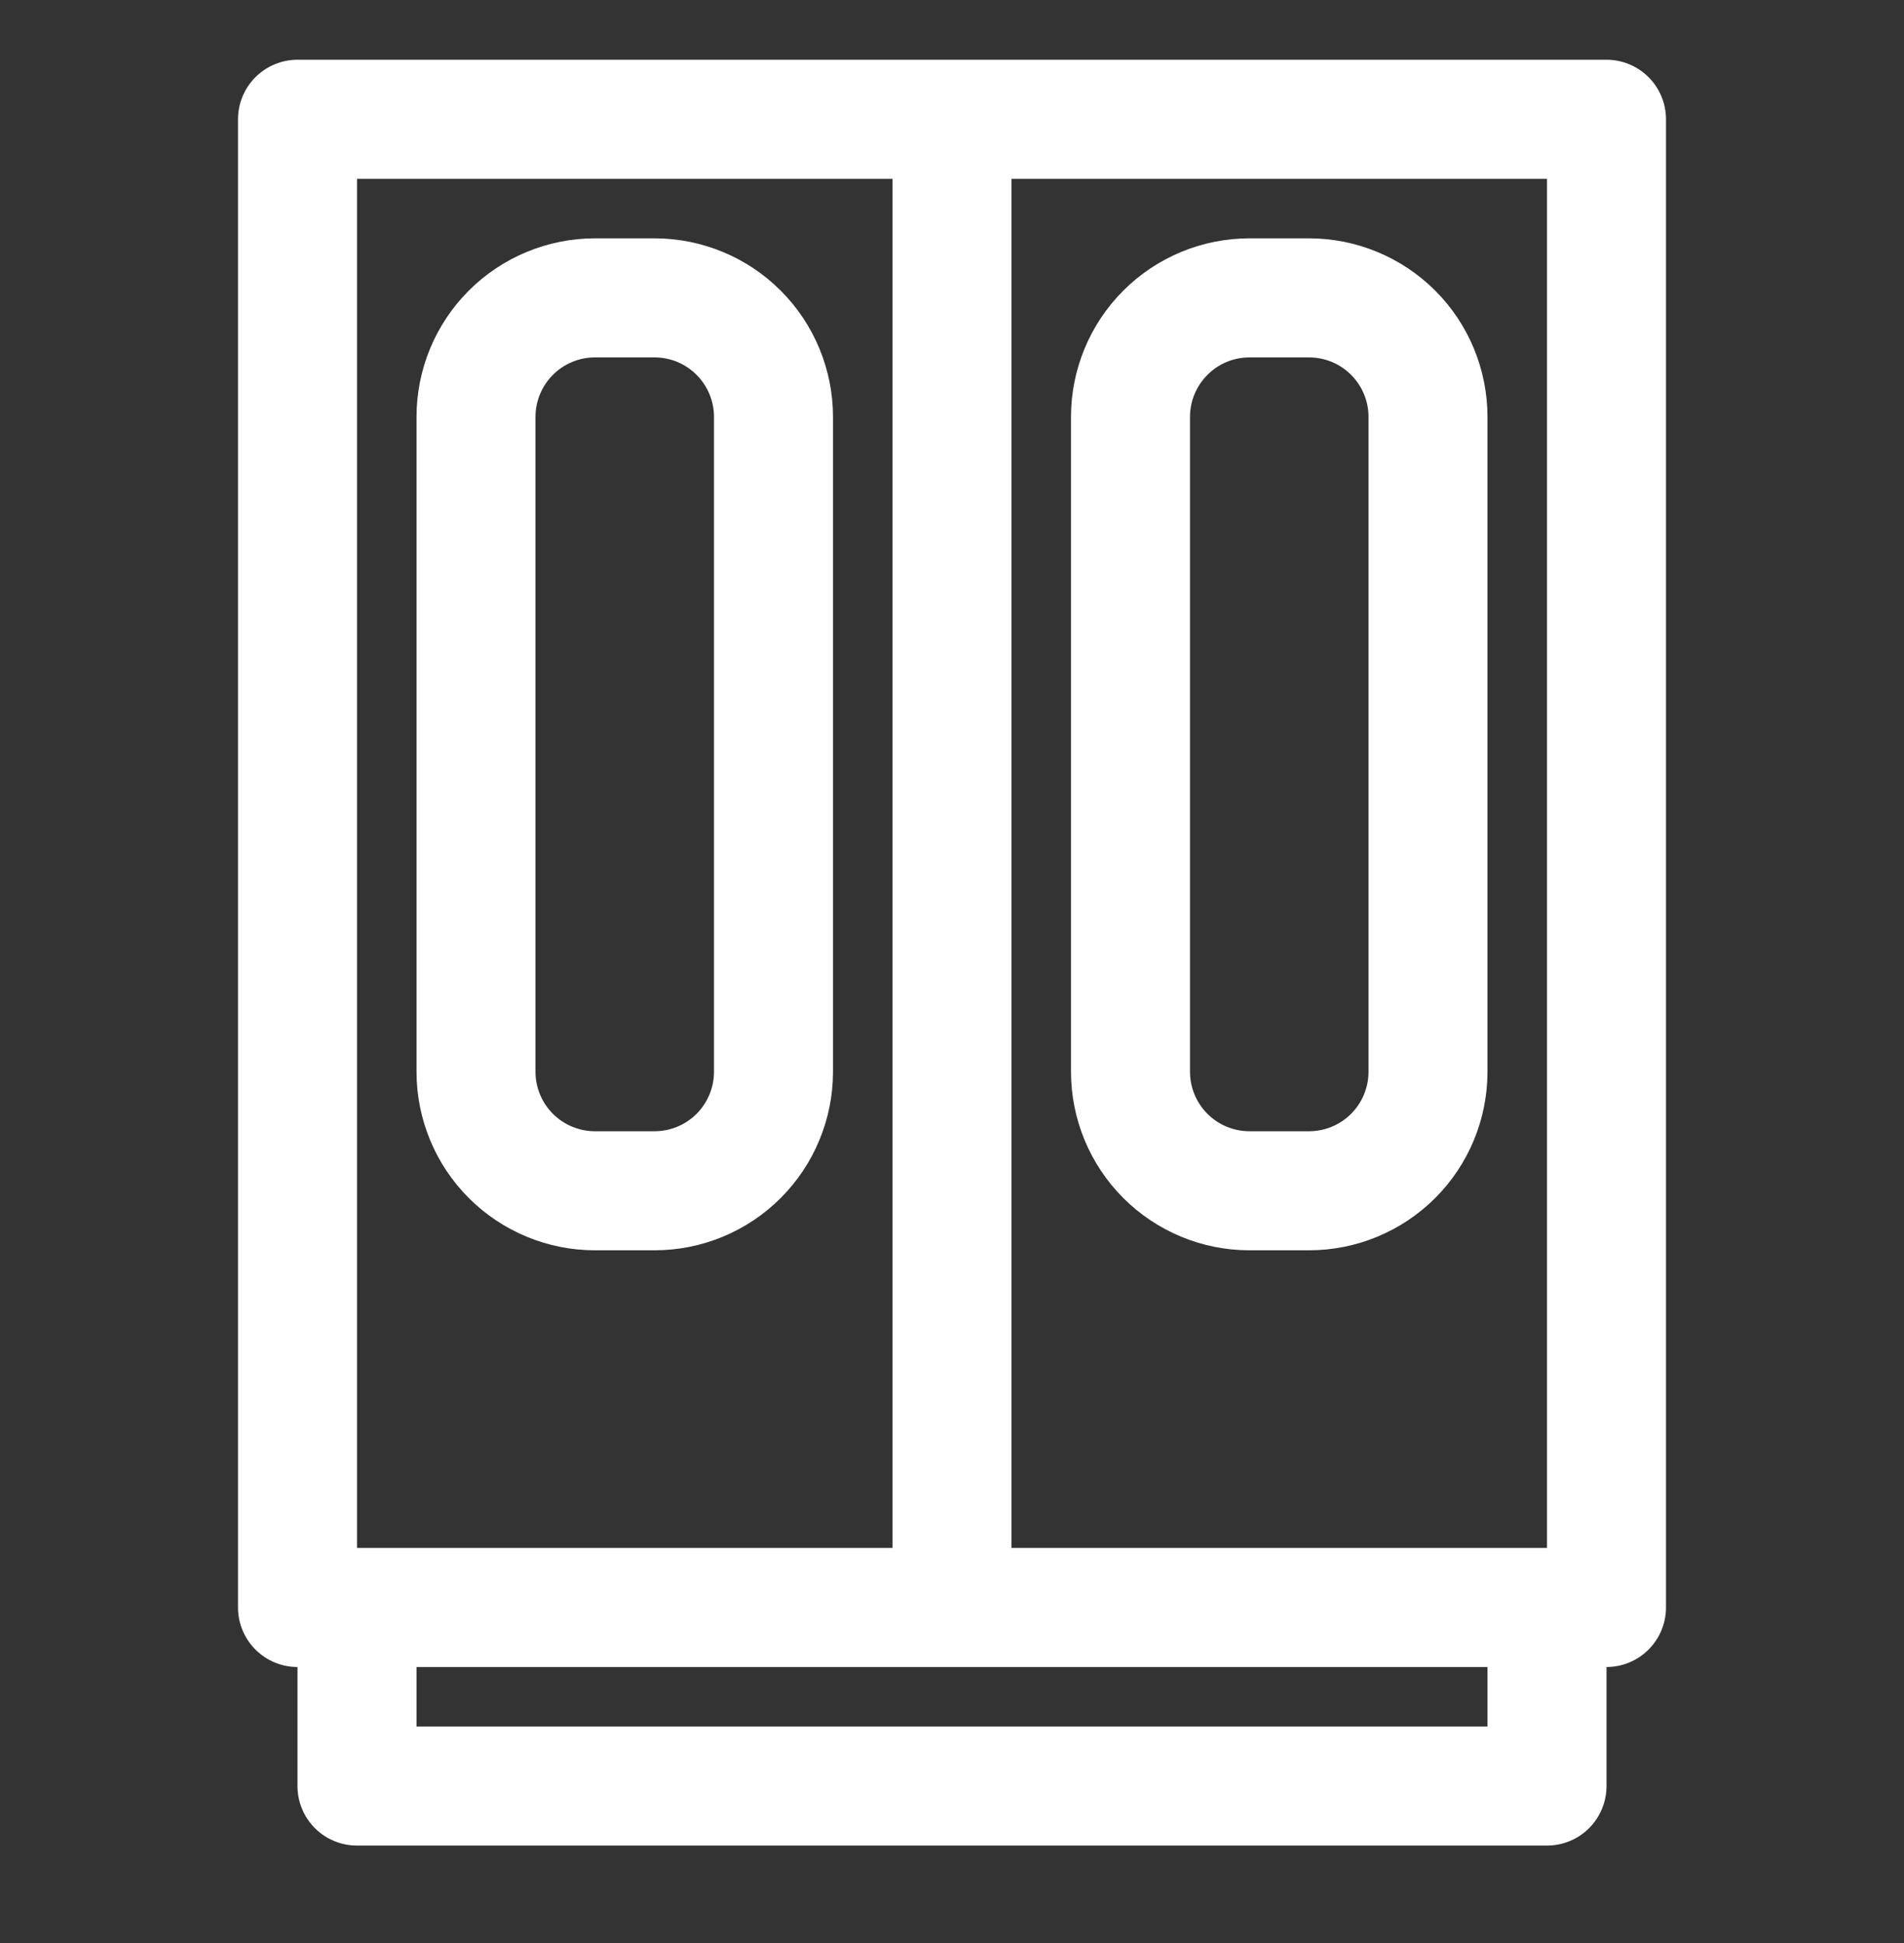
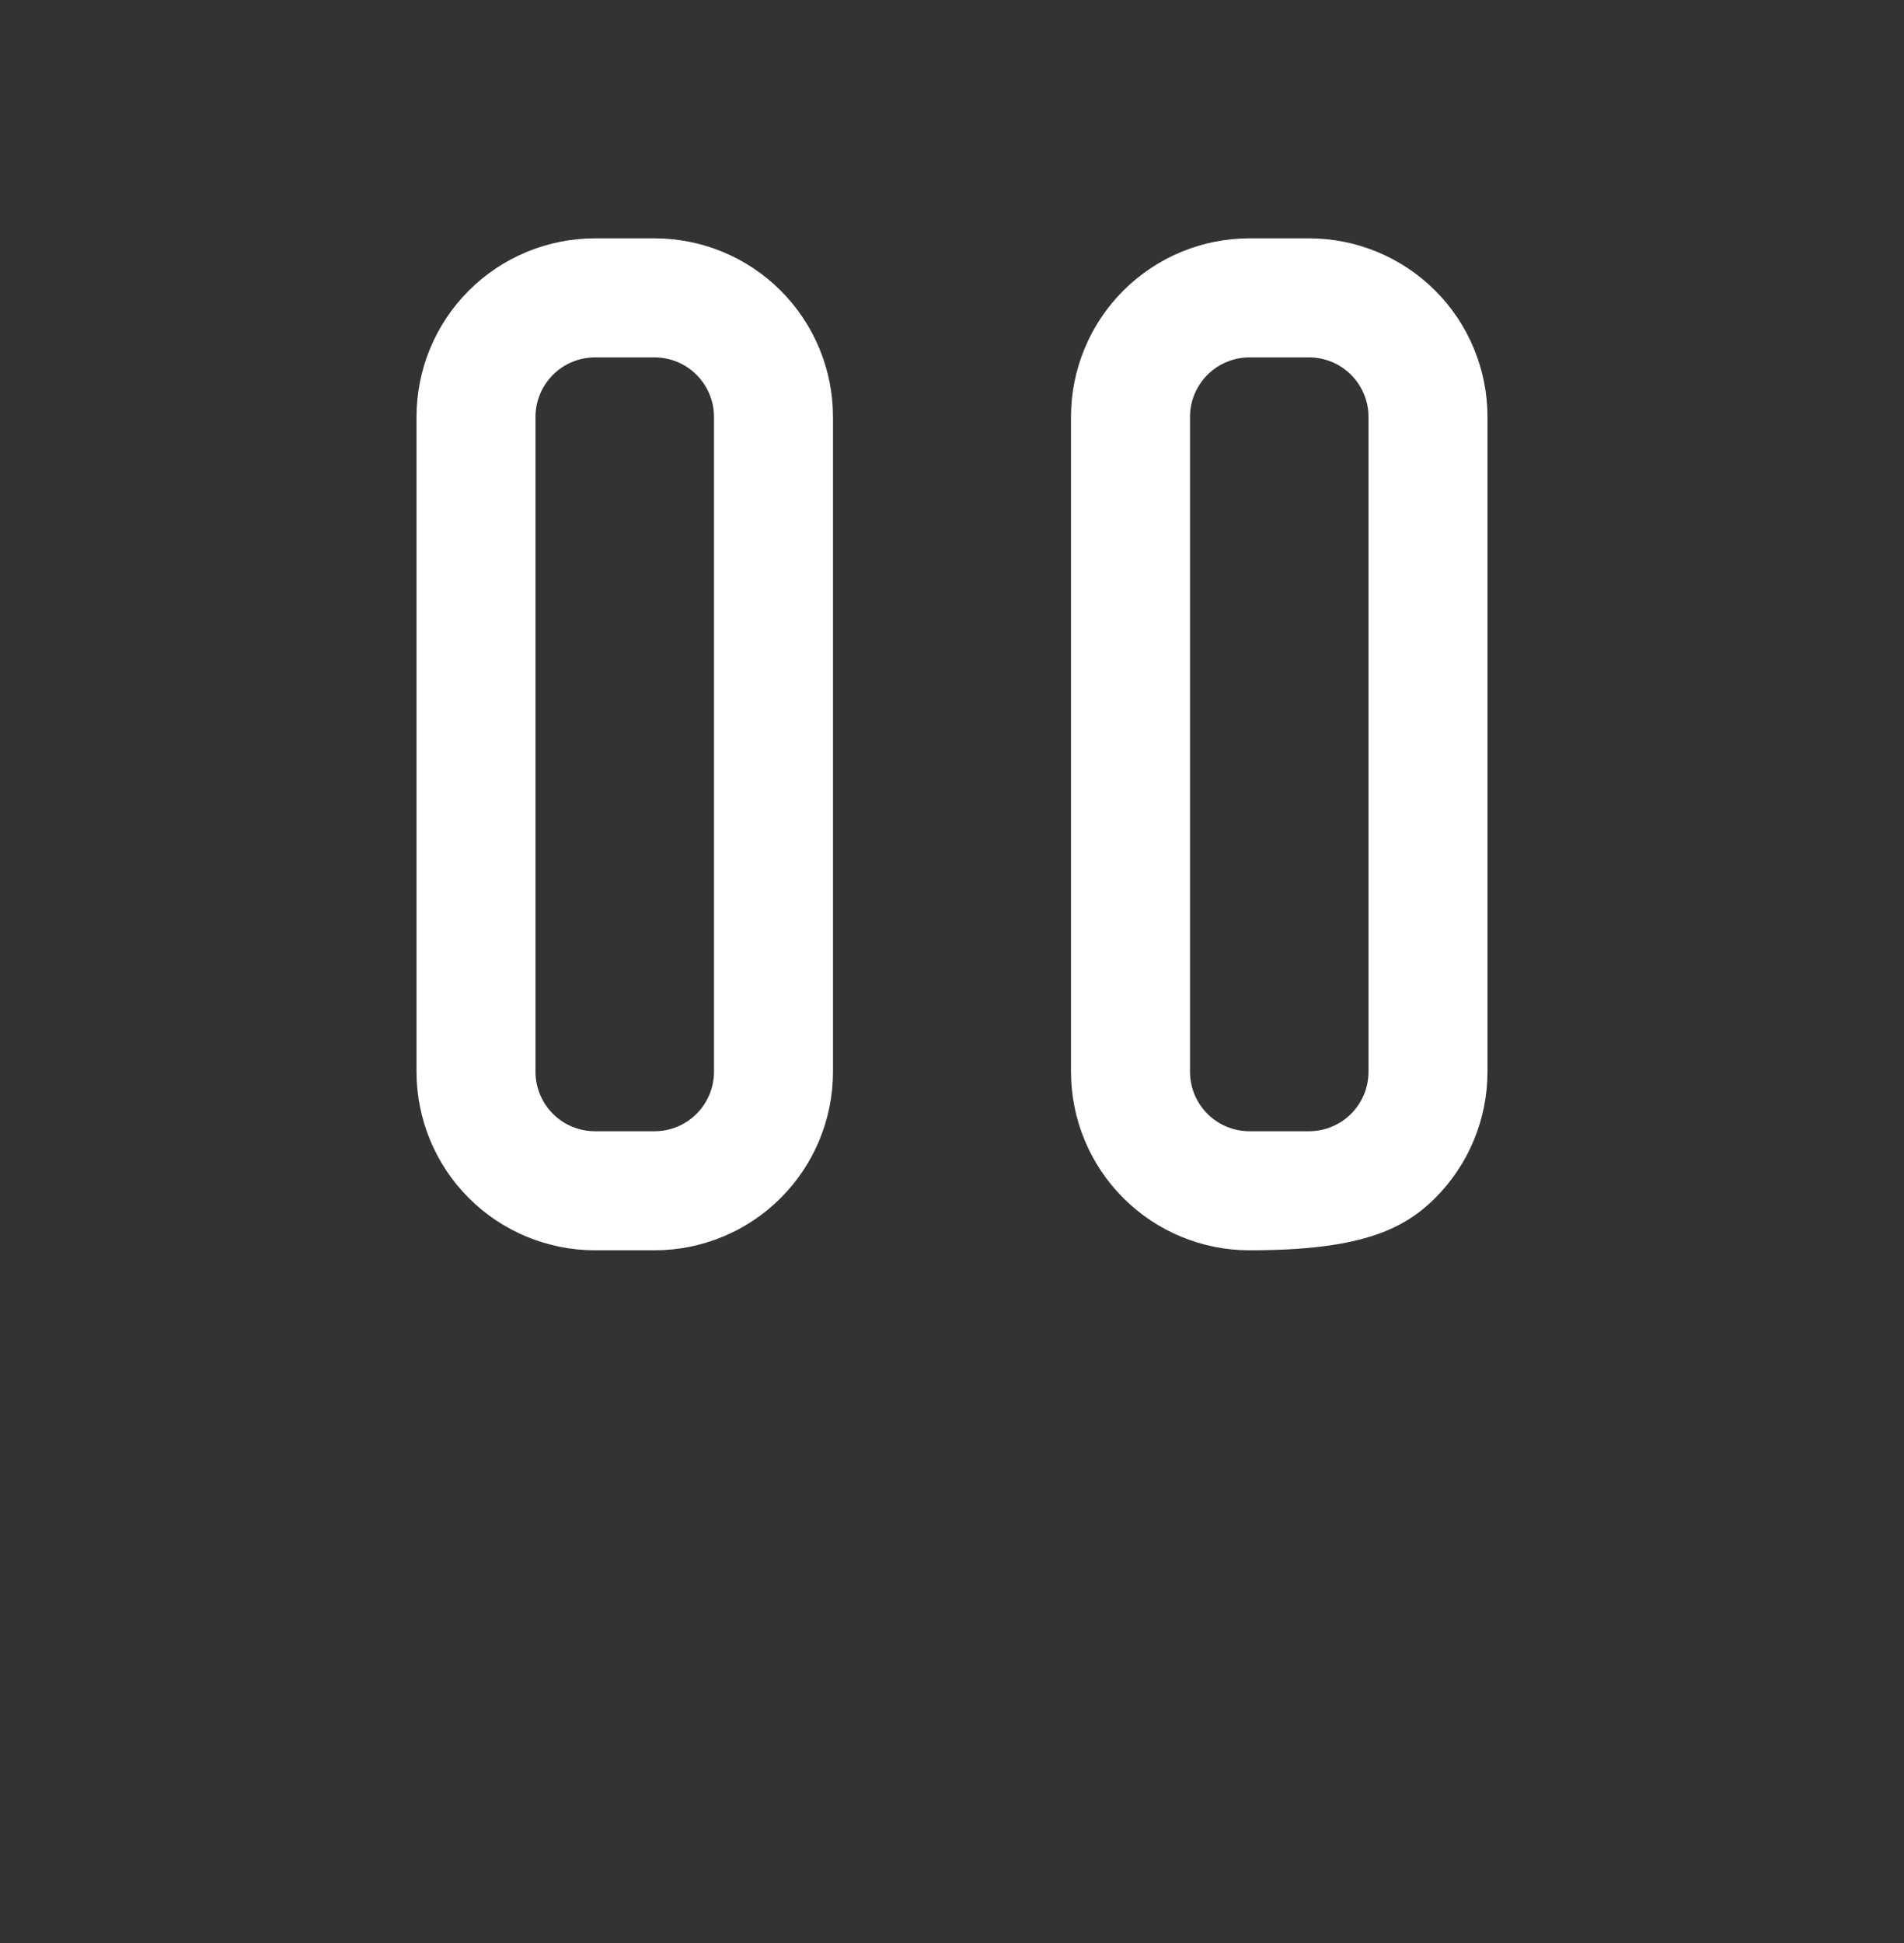
<svg xmlns="http://www.w3.org/2000/svg" width="50" height="51" viewBox="0 0 50 51" fill="none">
  <rect x="0" y="0" width="50" height="51" fill="#333333" stroke="none" />
-   <path d="M42.188 43.756C42.602 43.756 42.999 43.591 43.292 43.298C43.585 43.005 43.75 42.608 43.75 42.193V3.131C43.75 2.716 43.585 2.319 43.292 2.026C42.999 1.733 42.602 1.568 42.188 1.568H7.812C7.398 1.568 7.001 1.733 6.708 2.026C6.415 2.319 6.25 2.716 6.25 3.131V42.193C6.25 42.608 6.415 43.005 6.708 43.298C7.001 43.591 7.398 43.756 7.812 43.756V46.881C7.812 47.295 7.977 47.693 8.27 47.986C8.563 48.279 8.961 48.443 9.375 48.443H40.625C41.039 48.443 41.437 48.279 41.73 47.986C42.023 47.693 42.188 47.295 42.188 46.881V43.756ZM40.625 40.631H26.562V4.693H40.625V40.631ZM9.375 4.693H23.438V40.631H9.375V4.693ZM39.062 45.318H10.938V43.756H39.062V45.318Z" fill="white" />
-   <path d="M32.812 32.818H34.375C35.618 32.818 36.81 32.325 37.69 31.445C38.569 30.566 39.062 29.374 39.062 28.131V10.943C39.062 9.7 38.569 8.508 37.69 7.629C36.81 6.75 35.618 6.256 34.375 6.256H32.812C31.569 6.256 30.377 6.75 29.498 7.629C28.619 8.508 28.125 9.7 28.125 10.943V28.131C28.125 29.374 28.619 30.566 29.498 31.445C30.377 32.325 31.569 32.818 32.812 32.818ZM31.25 10.943C31.25 10.529 31.415 10.132 31.708 9.839C32.001 9.545 32.398 9.381 32.812 9.381H34.375C34.789 9.381 35.187 9.545 35.48 9.839C35.773 10.132 35.938 10.529 35.938 10.943V28.131C35.938 28.545 35.773 28.943 35.48 29.236C35.187 29.529 34.789 29.693 34.375 29.693H32.812C32.398 29.693 32.001 29.529 31.708 29.236C31.415 28.943 31.25 28.545 31.25 28.131V10.943Z" fill="white" />
+   <path d="M32.812 32.818C35.618 32.818 36.81 32.325 37.69 31.445C38.569 30.566 39.062 29.374 39.062 28.131V10.943C39.062 9.7 38.569 8.508 37.69 7.629C36.81 6.75 35.618 6.256 34.375 6.256H32.812C31.569 6.256 30.377 6.75 29.498 7.629C28.619 8.508 28.125 9.7 28.125 10.943V28.131C28.125 29.374 28.619 30.566 29.498 31.445C30.377 32.325 31.569 32.818 32.812 32.818ZM31.25 10.943C31.25 10.529 31.415 10.132 31.708 9.839C32.001 9.545 32.398 9.381 32.812 9.381H34.375C34.789 9.381 35.187 9.545 35.48 9.839C35.773 10.132 35.938 10.529 35.938 10.943V28.131C35.938 28.545 35.773 28.943 35.48 29.236C35.187 29.529 34.789 29.693 34.375 29.693H32.812C32.398 29.693 32.001 29.529 31.708 29.236C31.415 28.943 31.25 28.545 31.25 28.131V10.943Z" fill="white" />
  <path d="M17.188 6.256H15.625C14.382 6.256 13.19 6.75 12.31 7.629C11.431 8.508 10.938 9.7 10.938 10.943V28.131C10.938 29.374 11.431 30.566 12.31 31.445C13.19 32.325 14.382 32.818 15.625 32.818H17.188C18.431 32.818 19.623 32.325 20.502 31.445C21.381 30.566 21.875 29.374 21.875 28.131V10.943C21.875 9.7 21.381 8.508 20.502 7.629C19.623 6.75 18.431 6.256 17.188 6.256V6.256ZM18.75 28.131C18.75 28.545 18.585 28.943 18.292 29.236C17.999 29.529 17.602 29.693 17.188 29.693H15.625C15.211 29.693 14.813 29.529 14.52 29.236C14.227 28.943 14.062 28.545 14.062 28.131V10.943C14.062 10.529 14.227 10.132 14.52 9.839C14.813 9.545 15.211 9.381 15.625 9.381H17.188C17.602 9.381 17.999 9.545 18.292 9.839C18.585 10.132 18.75 10.529 18.75 10.943V28.131Z" fill="white" />
</svg>